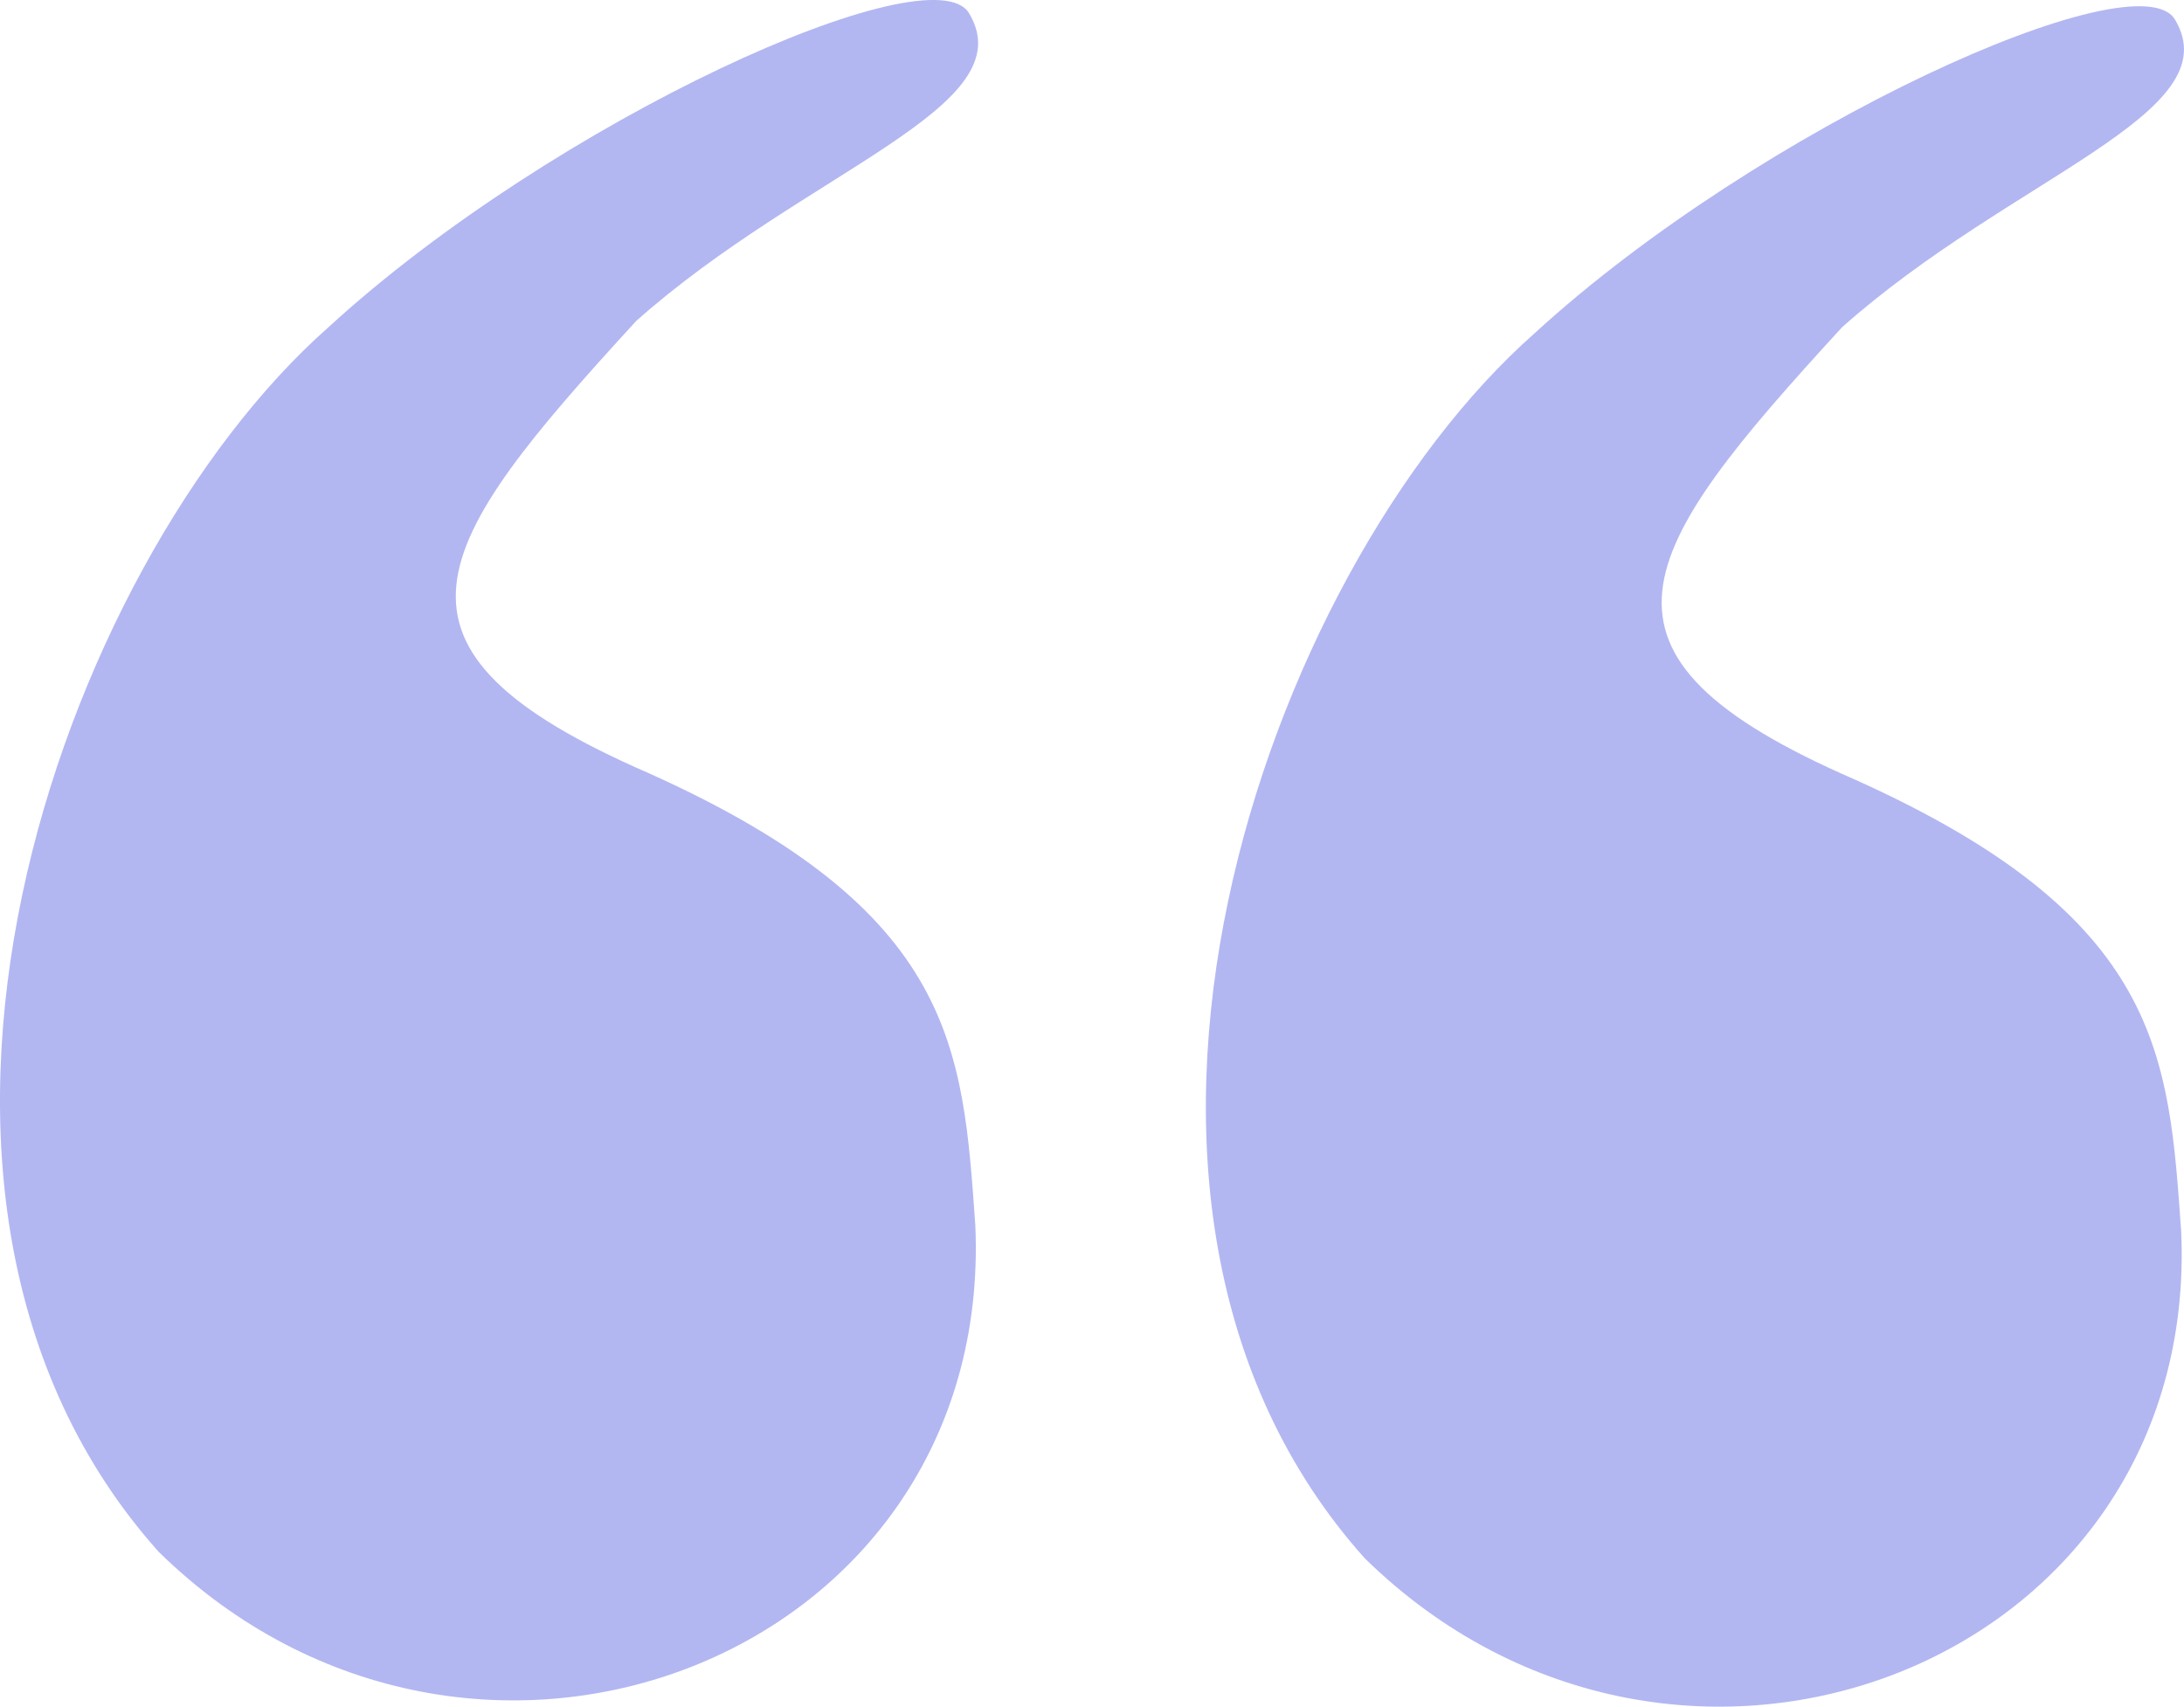
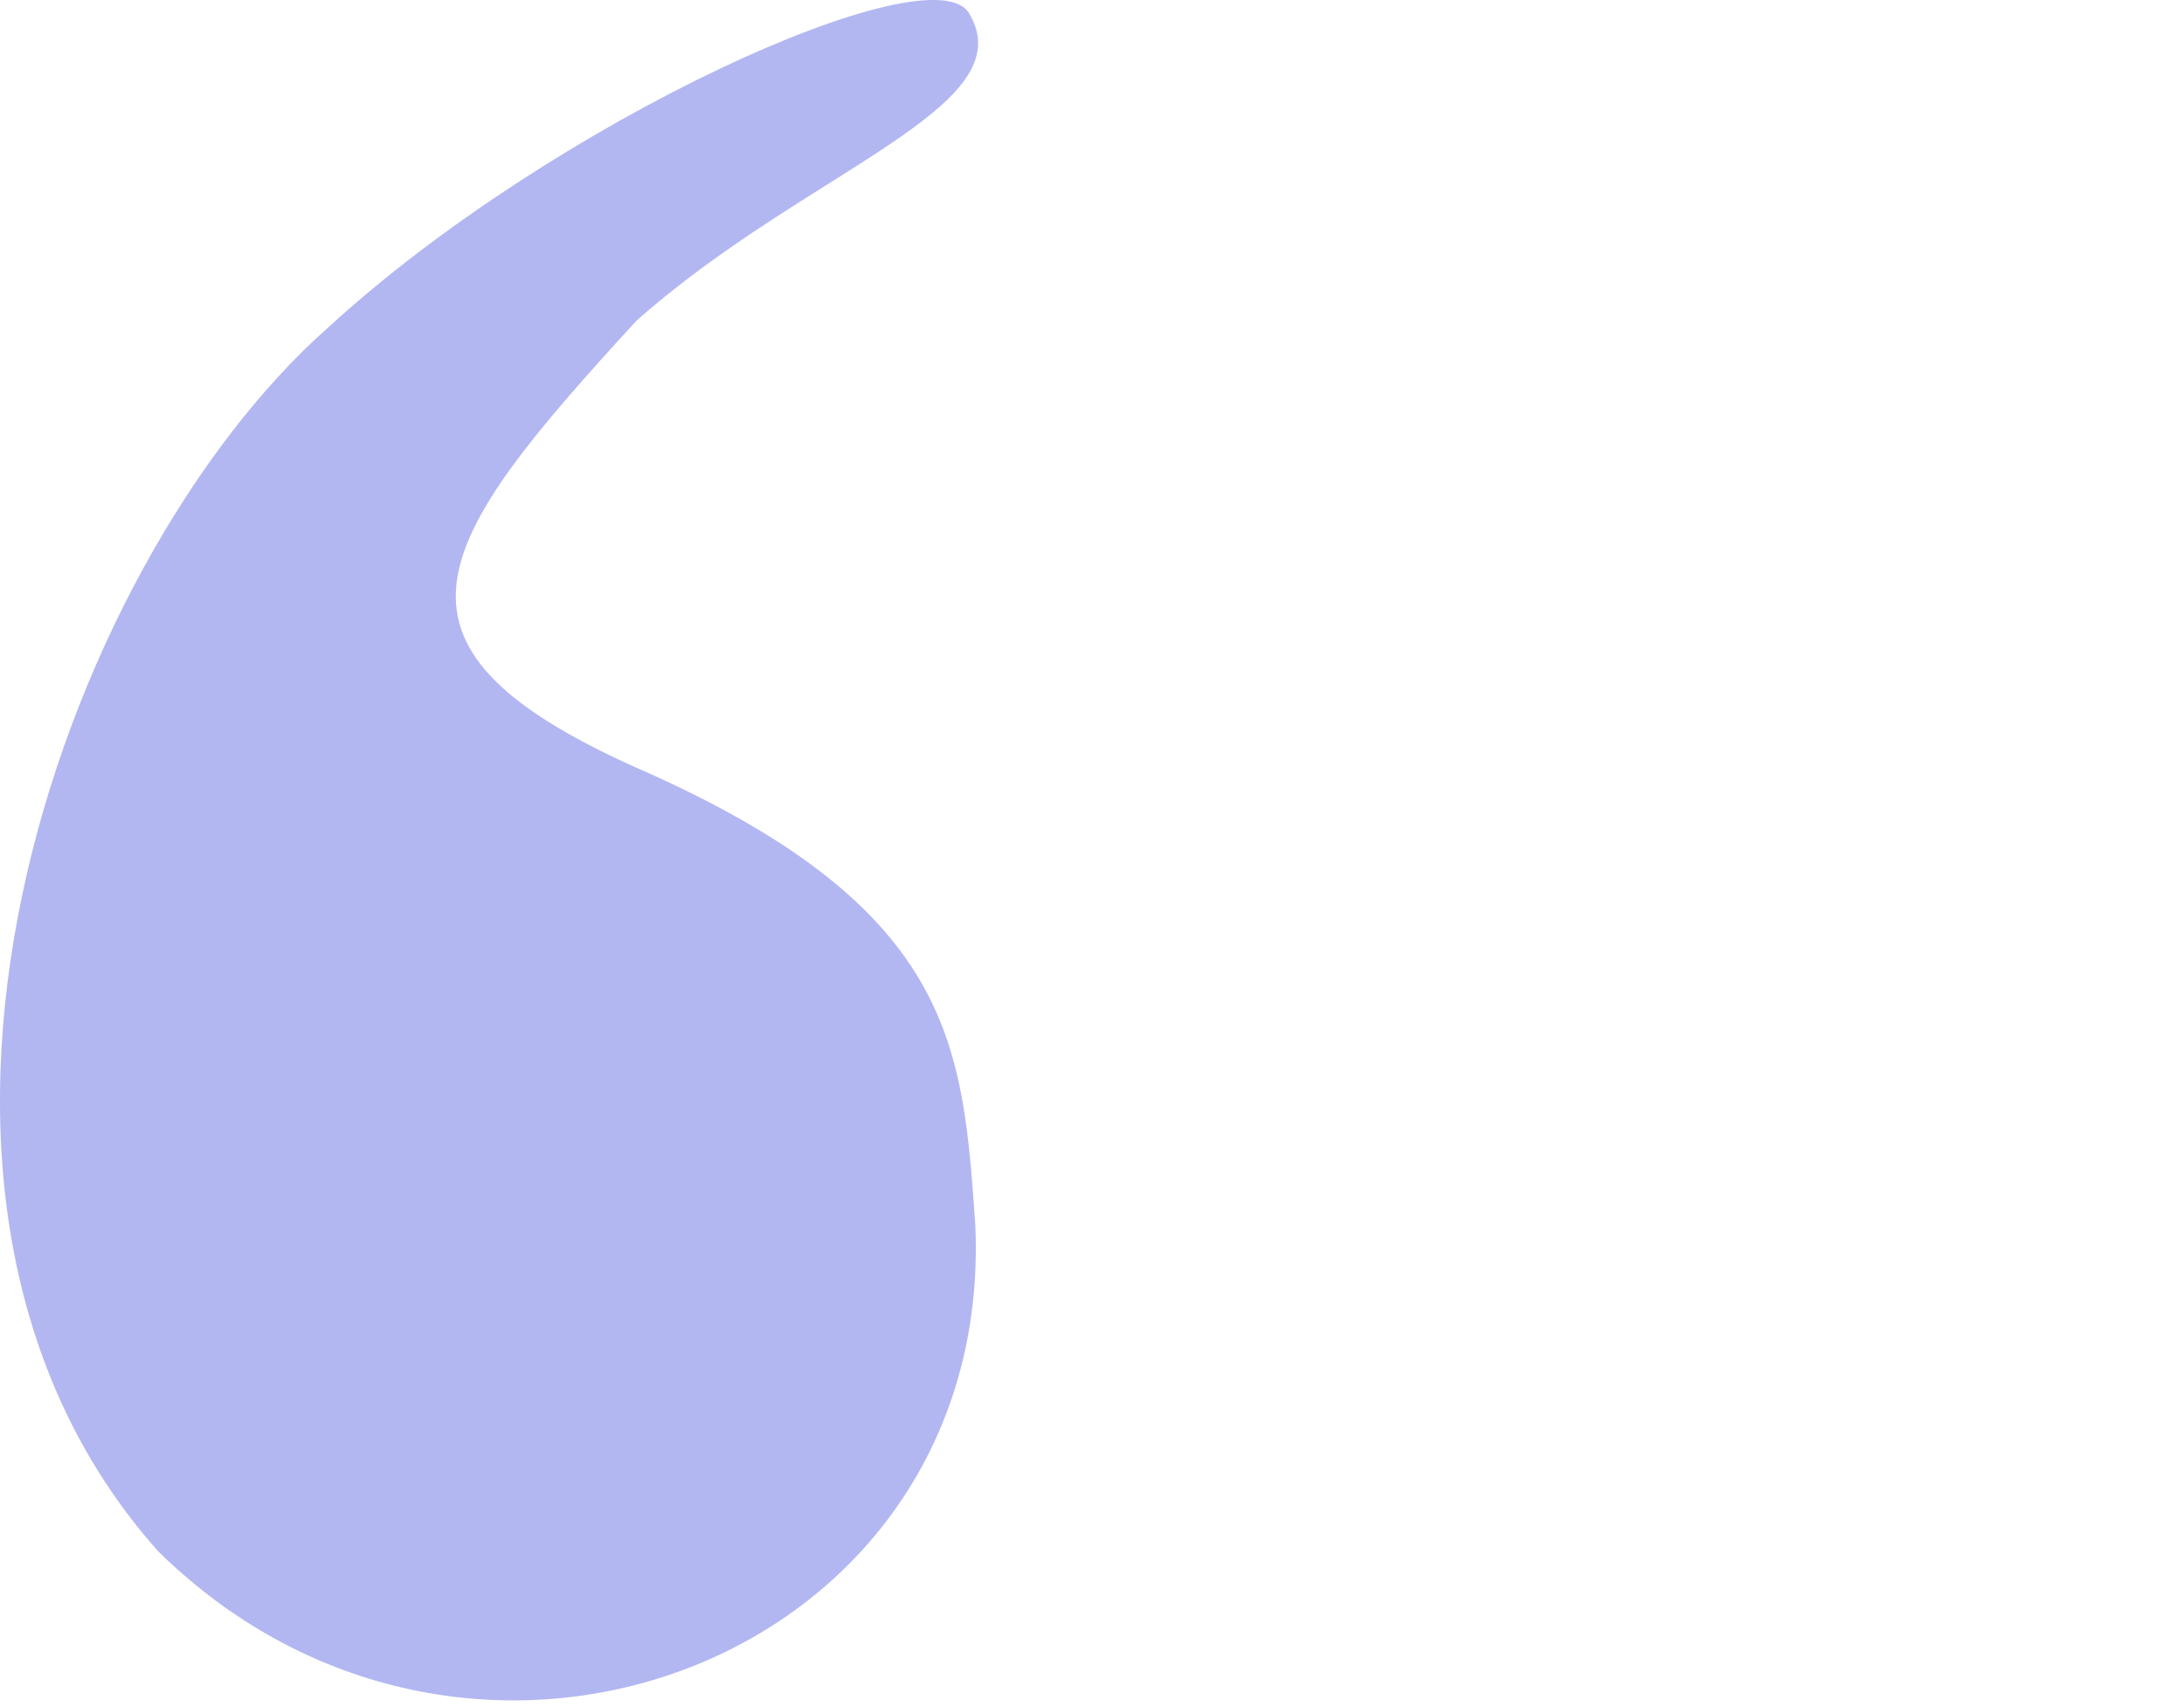
<svg xmlns="http://www.w3.org/2000/svg" width="268.48px" height="209.81px" baseProfile="tiny" version="1.2" viewBox="90.745 298.66 268.48 209.81" xml:space="preserve">
  <g fill="#B2B7F2">
-     <path d="m258.51 490.22c-39.377-44.01-12.354-121.22 20.847-150.56 27.795-25.479 74.121-46.324 78.753-38.604 6.948 11.582-20.074 19.303-40.921 37.832-25.479 27.795-33.972 40.148 1.544 55.59 37.832 16.986 38.604 33.973 40.148 55.592 2.317 53.274-61.766 77.981-100.37 40.149z" />
    <path d="m110.27 489.45c-39.376-44.008-12.354-121.22 20.847-150.56 27.795-25.479 74.121-46.326 78.753-38.604 6.949 11.58-20.074 19.301-40.92 37.832-25.479 27.795-33.973 40.148 1.544 55.59 37.832 16.986 38.604 33.973 40.148 55.59 2.316 53.276-61.767 77.983-100.37 40.149z" />
  </g>
</svg>